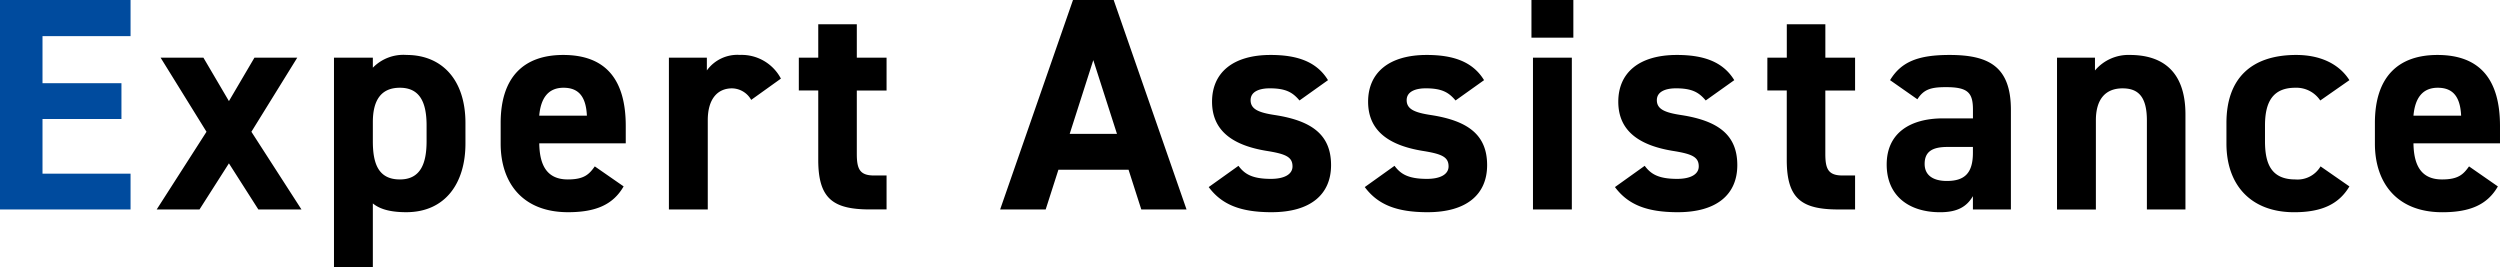
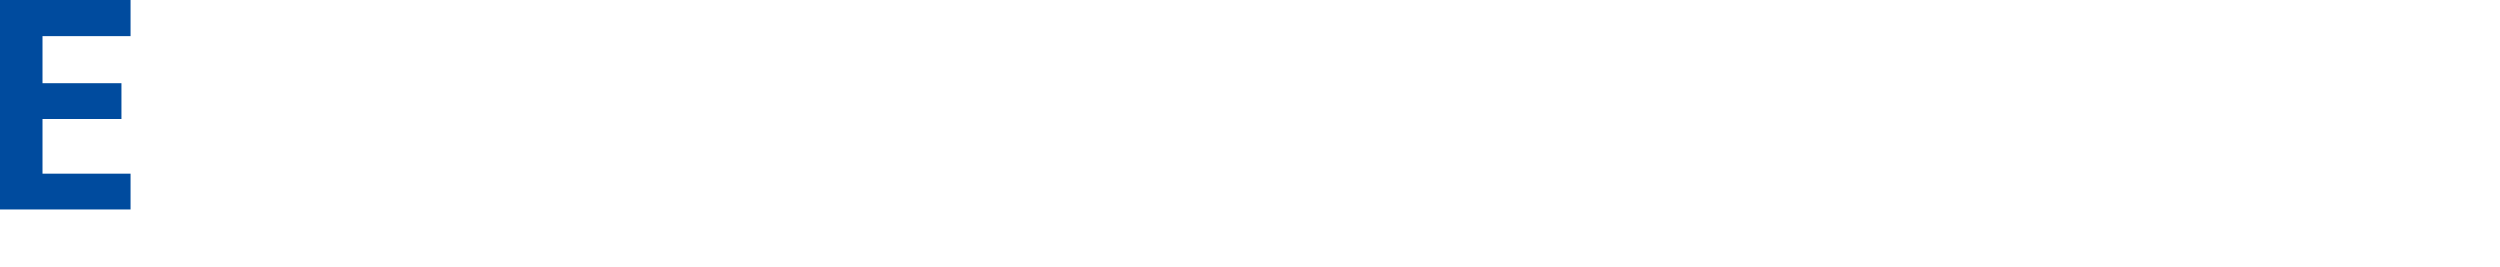
<svg xmlns="http://www.w3.org/2000/svg" width="370.53" height="39.6" viewBox="0 0 370.53 39.6">
-   <path d="M44.685 31.05L37.26 19.53l6.795-10.98H37.71l-3.78 6.435-3.78-6.435h-6.345l6.8 10.98-7.385 11.52h6.345l4.365-6.84 4.365 6.84zm24.3-12.825c0-6.435-3.51-10.08-8.73-10.08a6.309 6.309 0 00-4.995 1.89V8.55H49.5V39.6h5.76v-9.45c1.035.855 2.61 1.3 4.95 1.3 5.8 0 8.775-4.32 8.775-10.17zm-9.72 8.37c-3.24 0-4.005-2.43-4.005-5.67V18.09c0-3.285 1.26-5.085 4.005-5.085 2.835 0 3.96 1.98 3.96 5.58v2.34c0 3.24-.855 5.67-3.96 5.67zm28.89-1.935c-.855 1.215-1.62 1.935-4 1.935-3.195 0-4.185-2.25-4.23-5.355h12.82v-2.565c0-6.84-2.925-10.53-9.27-10.53-5.85 0-9.27 3.285-9.27 10.08v3.06c0 5.805 3.235 10.165 9.99 10.165 4.05 0 6.66-1.08 8.235-3.825zM83.52 13.005c2.16 0 3.33 1.215 3.465 4.14H79.92c.225-2.565 1.305-4.14 3.6-4.14zm32.22-1.355a6.58 6.58 0 00-6.075-3.51 5.575 5.575 0 00-4.9 2.3V8.55H99.14v22.5h5.76V17.82c0-3.15 1.44-4.725 3.6-4.725a3.321 3.321 0 012.835 1.71zm2.655 1.755h2.88v10.3c0 5.8 2.25 7.335 7.695 7.335h2.43v-5.03h-1.845c-2.115 0-2.565-.945-2.565-3.195v-9.4h4.41V8.55h-4.41V3.6h-5.715v4.95h-2.88zM154.98 31.05l1.89-5.895h10.395l1.89 5.895h6.705L165.06 0h-6.03l-10.8 31.05zm7.06-22.14l3.51 10.935h-7.01zm34.785 2.97c-1.755-2.88-4.815-3.735-8.5-3.735-5.625 0-8.685 2.655-8.685 6.93 0 4.545 3.42 6.525 8.1 7.29 2.835.45 3.825.9 3.825 2.3 0 1.17-1.215 1.845-3.195 1.845-2.79 0-3.915-.72-4.815-1.935l-4.41 3.15c1.935 2.605 4.725 3.725 9.315 3.725 5.8 0 8.82-2.655 8.82-6.975 0-4.455-2.79-6.57-8.325-7.425-2.385-.36-3.6-.855-3.6-2.205 0-1.3 1.35-1.755 2.835-1.755 2.43 0 3.42.63 4.41 1.8zm23.13 0c-1.755-2.88-4.815-3.735-8.5-3.735-5.625 0-8.685 2.655-8.685 6.93 0 4.545 3.42 6.525 8.1 7.29 2.835.45 3.825.9 3.825 2.3 0 1.17-1.215 1.845-3.195 1.845-2.79 0-3.915-.72-4.815-1.935l-4.41 3.15c1.935 2.605 4.725 3.725 9.315 3.725 5.8 0 8.82-2.655 8.82-6.975 0-4.455-2.79-6.57-8.325-7.425-2.385-.36-3.6-.855-3.6-2.205 0-1.3 1.35-1.755 2.835-1.755 2.43 0 3.42.63 4.41 1.8zm7.25 19.17h5.76V8.55h-5.76zm-.225-25.47h6.21V0h-6.21zm30.06 6.3c-1.755-2.88-4.815-3.735-8.505-3.735-5.625 0-8.685 2.655-8.685 6.93 0 4.545 3.42 6.525 8.1 7.29 2.835.45 3.825.9 3.825 2.3 0 1.17-1.215 1.845-3.195 1.845-2.79 0-3.915-.72-4.815-1.935l-4.41 3.15c1.935 2.605 4.725 3.725 9.315 3.725 5.805 0 8.82-2.655 8.82-6.975 0-4.455-2.79-6.57-8.325-7.425-2.385-.36-3.6-.855-3.6-2.205 0-1.3 1.35-1.755 2.835-1.755 2.43 0 3.42.63 4.41 1.8zm4.9 1.53h2.88v10.3c0 5.8 2.25 7.335 7.695 7.335h2.43V26.01H273.1c-2.115 0-2.565-.945-2.565-3.195v-9.4h4.41V8.55h-4.405V3.6h-5.715v4.95h-2.88zm17.69 10.98c0 4.59 3.24 7.065 7.92 7.065 2.61 0 3.96-.855 4.86-2.385v1.98h5.63V16.29c0-6.435-3.285-8.145-9.09-8.145-4.635 0-7.155.99-8.82 3.735l4.05 2.835c.945-1.485 2.025-1.8 4.23-1.8 3.24 0 4.005.81 4.005 3.33v1.3h-4.455c-4.73.005-8.33 2.075-8.33 6.845zm12.78-1.755c0 3.06-1.26 4.185-3.87 4.185-1.98 0-3.285-.81-3.285-2.52 0-1.755 1.035-2.52 3.375-2.52h3.78zm12.465 8.415h5.76V17.82c0-2.97 1.3-4.725 3.96-4.725 2.34 0 3.6 1.26 3.6 4.77V31.05h5.715V16.965c0-6.66-3.69-8.82-8.235-8.82a6.478 6.478 0 00-5.175 2.3V8.55h-5.625zm39.06-6.39a3.957 3.957 0 01-3.735 1.935c-3.645 0-4.5-2.43-4.5-5.67v-2.34c0-3.6 1.26-5.58 4.5-5.58a4.246 4.246 0 013.69 1.89l4.32-3.015c-1.575-2.475-4.41-3.735-7.875-3.735-6.7 0-10.35 3.51-10.35 10.08v3.06c0 6.12 3.6 10.17 10.035 10.17 4.05 0 6.615-1.17 8.19-3.825zm22.005 0c-.855 1.215-1.62 1.935-4.005 1.935-3.2 0-4.185-2.25-4.23-5.355h12.825v-2.565c0-6.84-2.925-10.53-9.27-10.53-5.85 0-9.27 3.285-9.27 10.08v3.06c0 5.8 3.24 10.17 9.99 10.17 4.05 0 6.66-1.08 8.235-3.825zm-4.635-11.655c2.16 0 3.33 1.215 3.465 4.14h-7.065c.225-2.565 1.305-4.14 3.6-4.14z" />
  <path d="M0 0v31.05h19.35v-5.31H6.3v-8.1H18v-5.31H6.3V5.355h13.05V0z" fill="#004b9e" />
</svg>